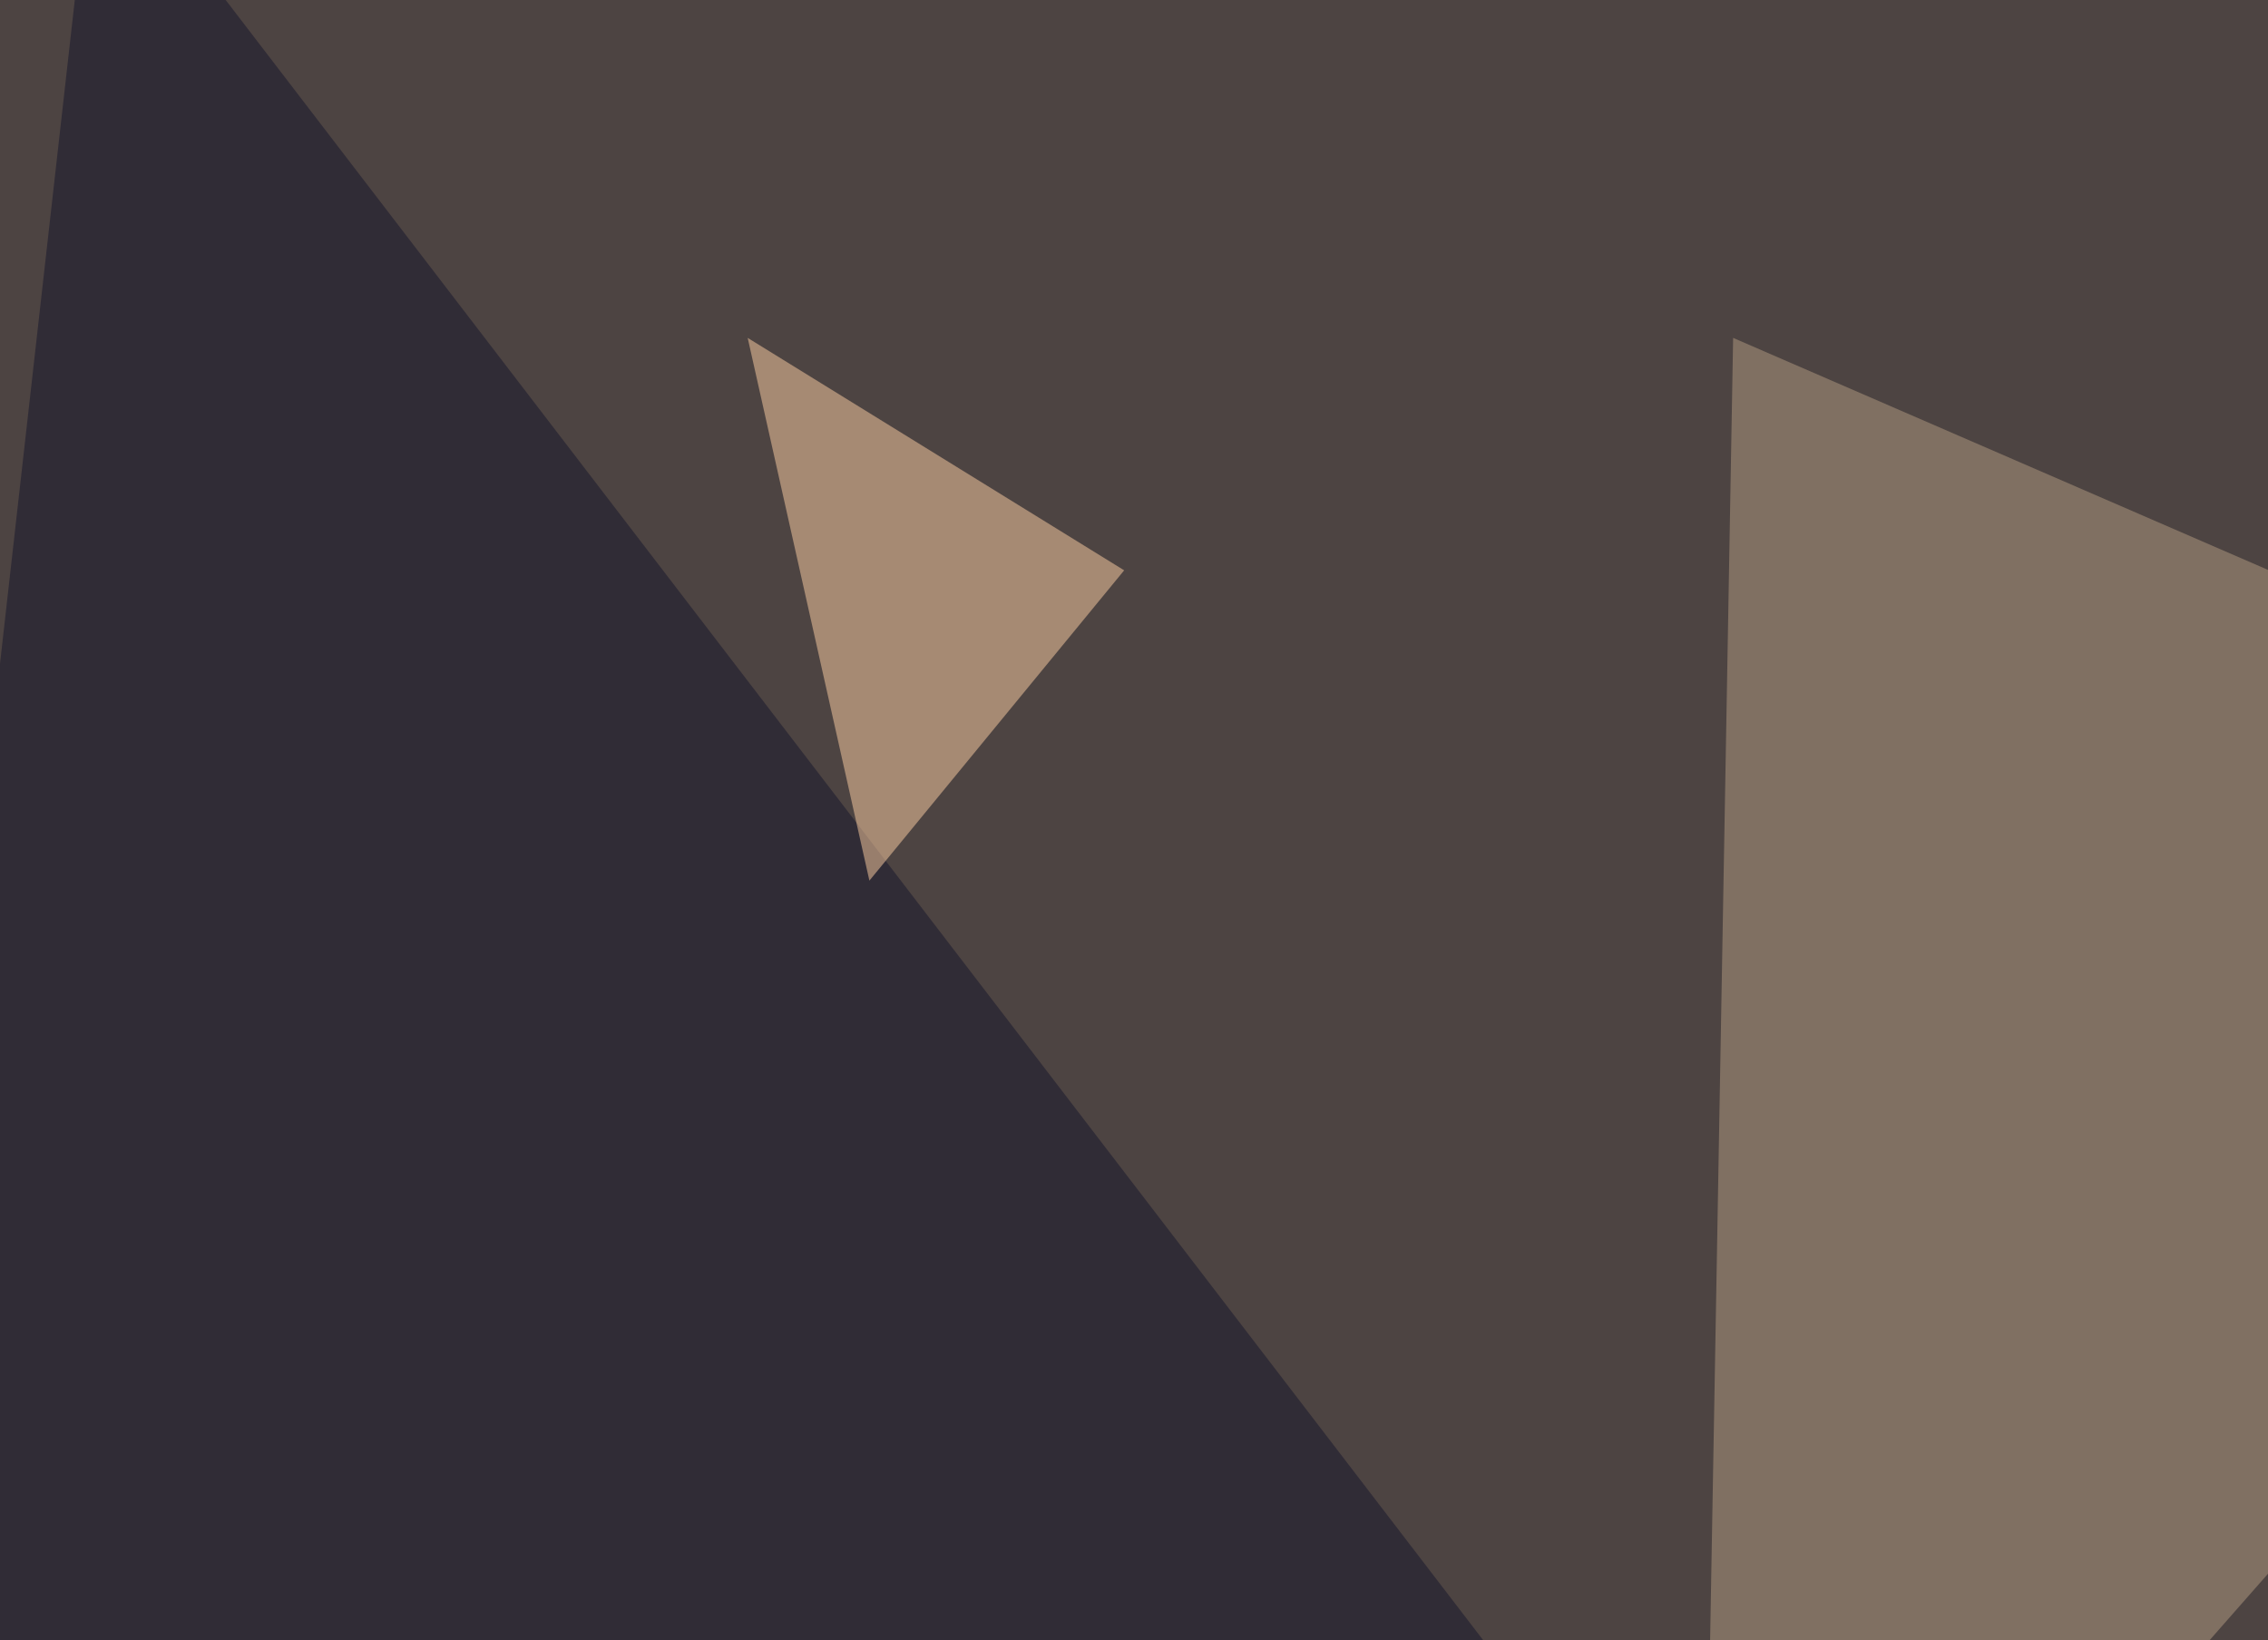
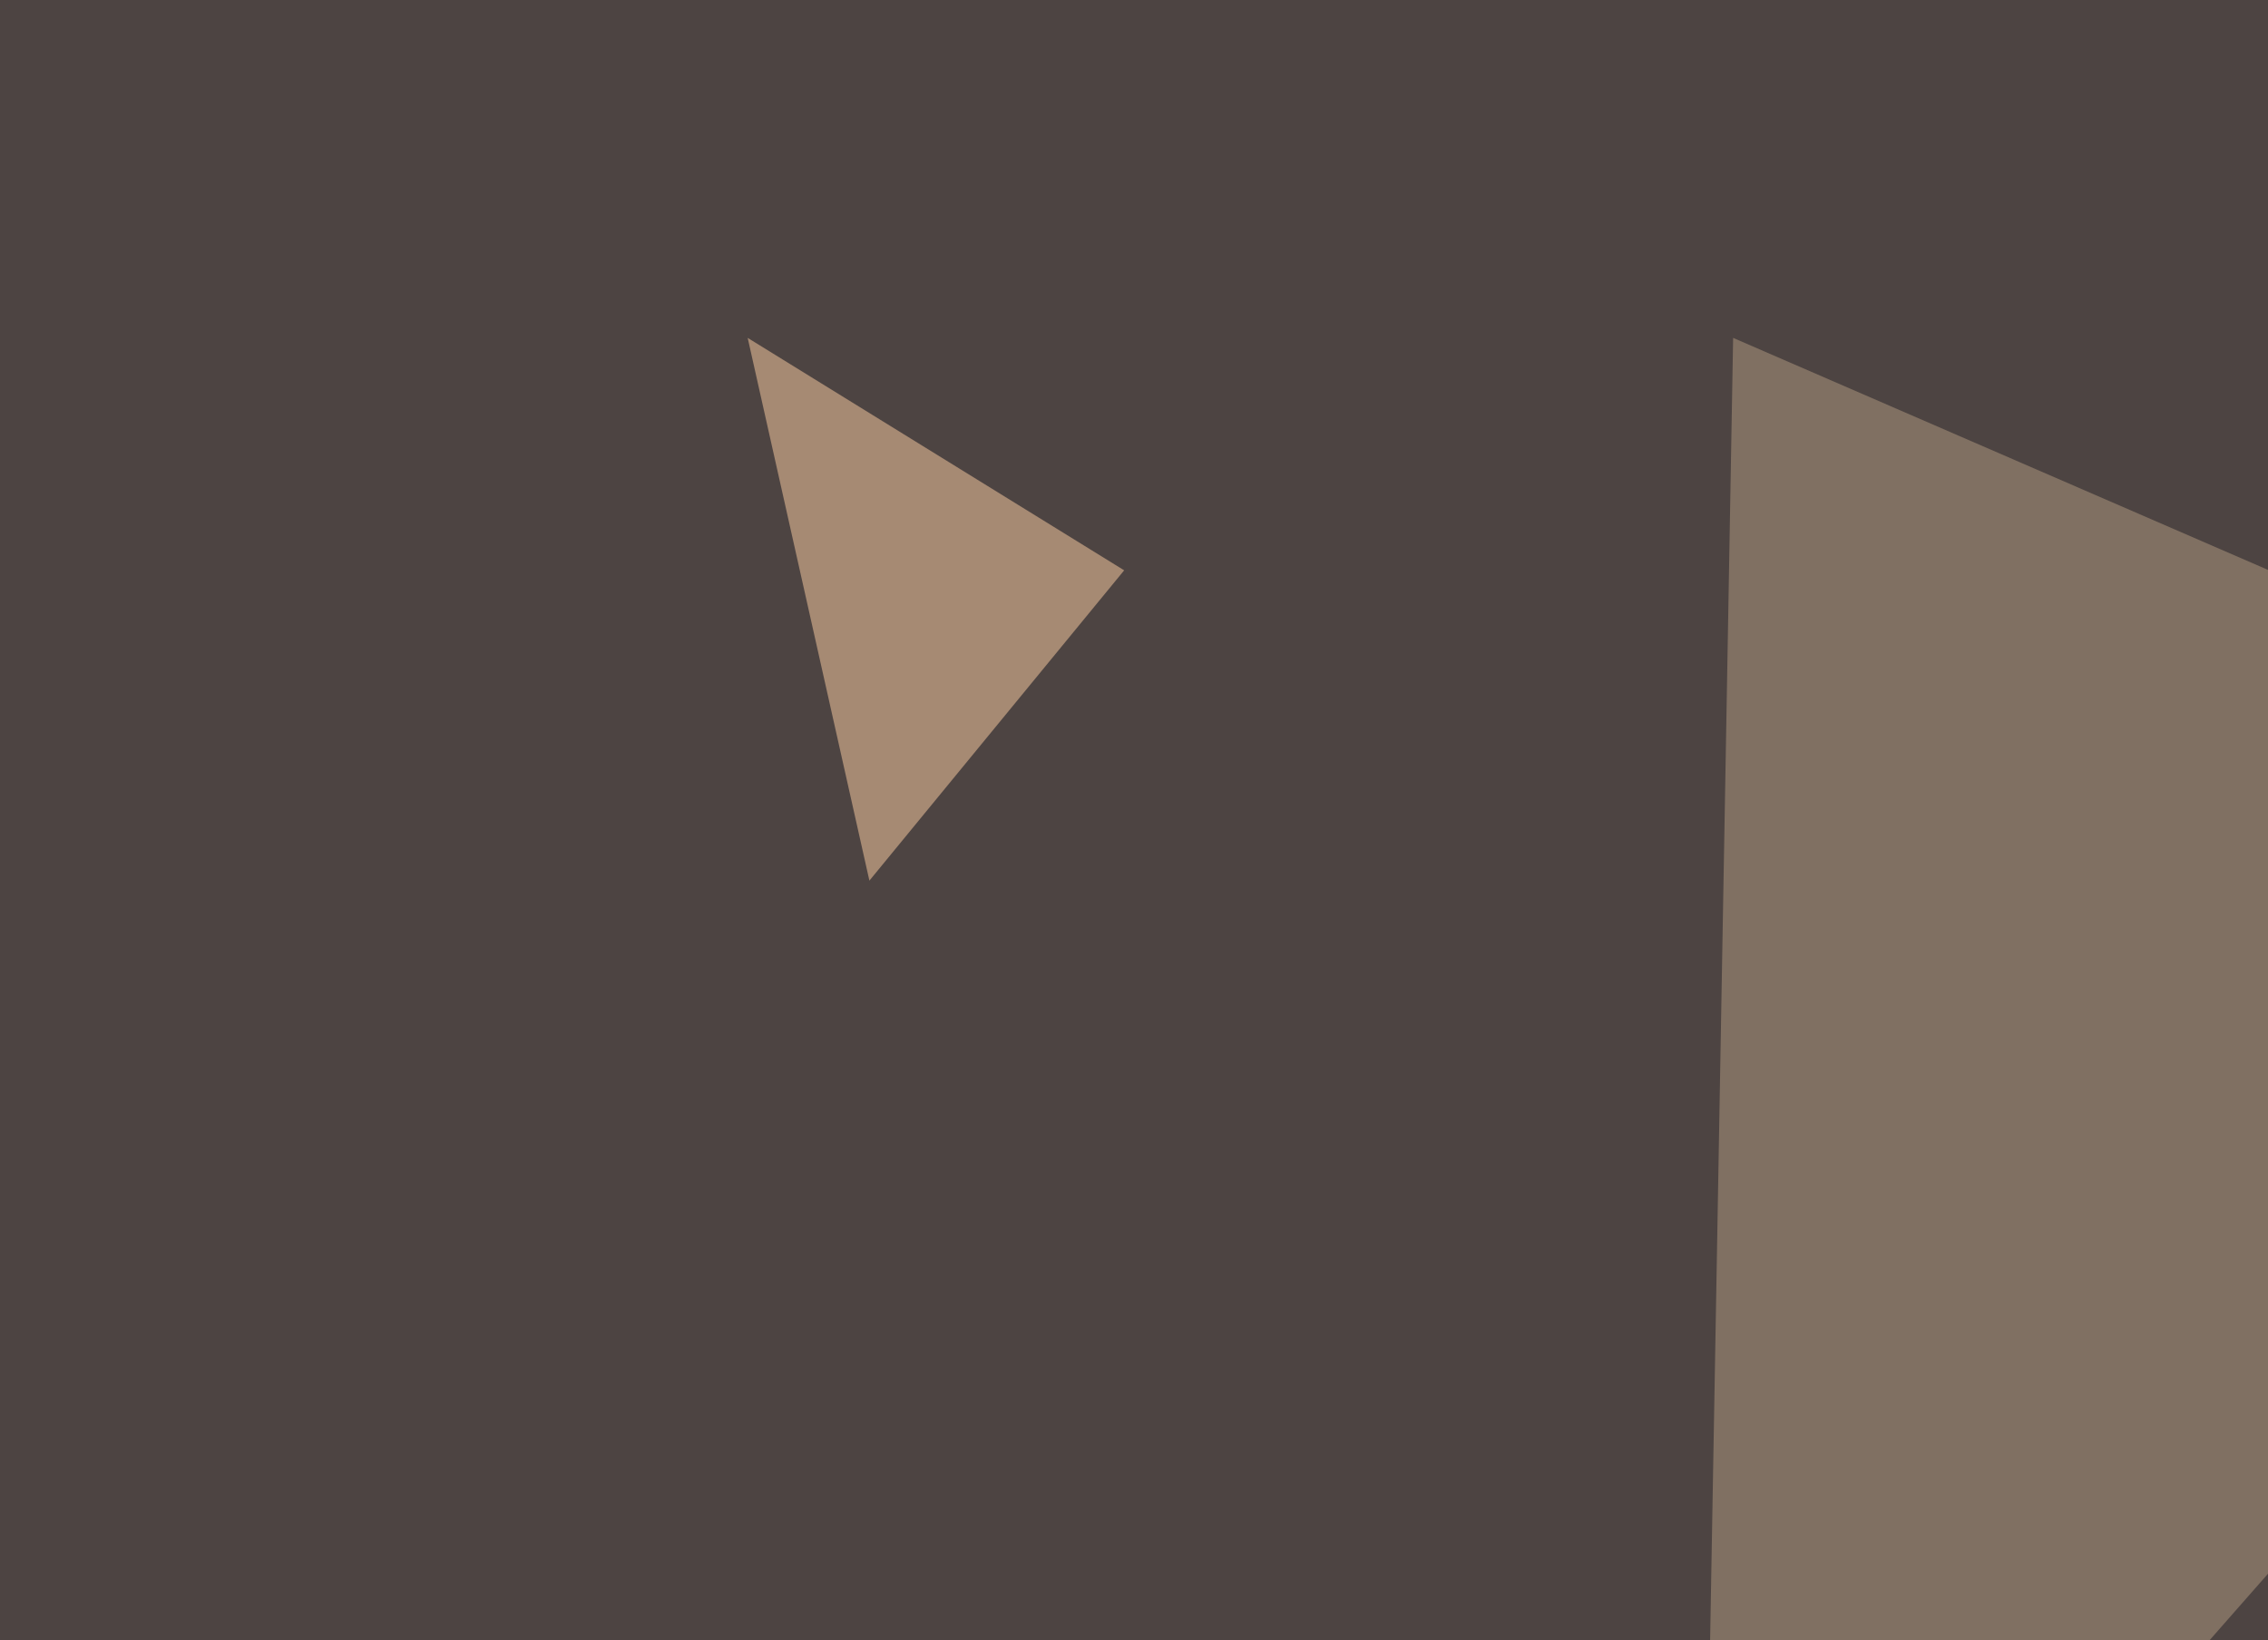
<svg xmlns="http://www.w3.org/2000/svg" width="600" height="434">
  <filter id="a">
    <feGaussianBlur stdDeviation="55" />
  </filter>
  <rect width="100%" height="100%" fill="#4d4442" />
  <g filter="url(#a)">
    <g fill-opacity=".5">
      <path fill="#b49c82" d="M458.5 89.4l-8.8 498L769 224.1z" />
-       <path fill="#15142a" d="M467.3 531.7L24.9-45.4l-70.3 624z" />
      <path fill="#ffd1a5" d="M230 233l67.4-82.1-99.6-61.5z" />
-       <path fill="#fff" d="M654.8 285.6l61.5-35.1-111.3-5.9z" />
    </g>
  </g>
</svg>